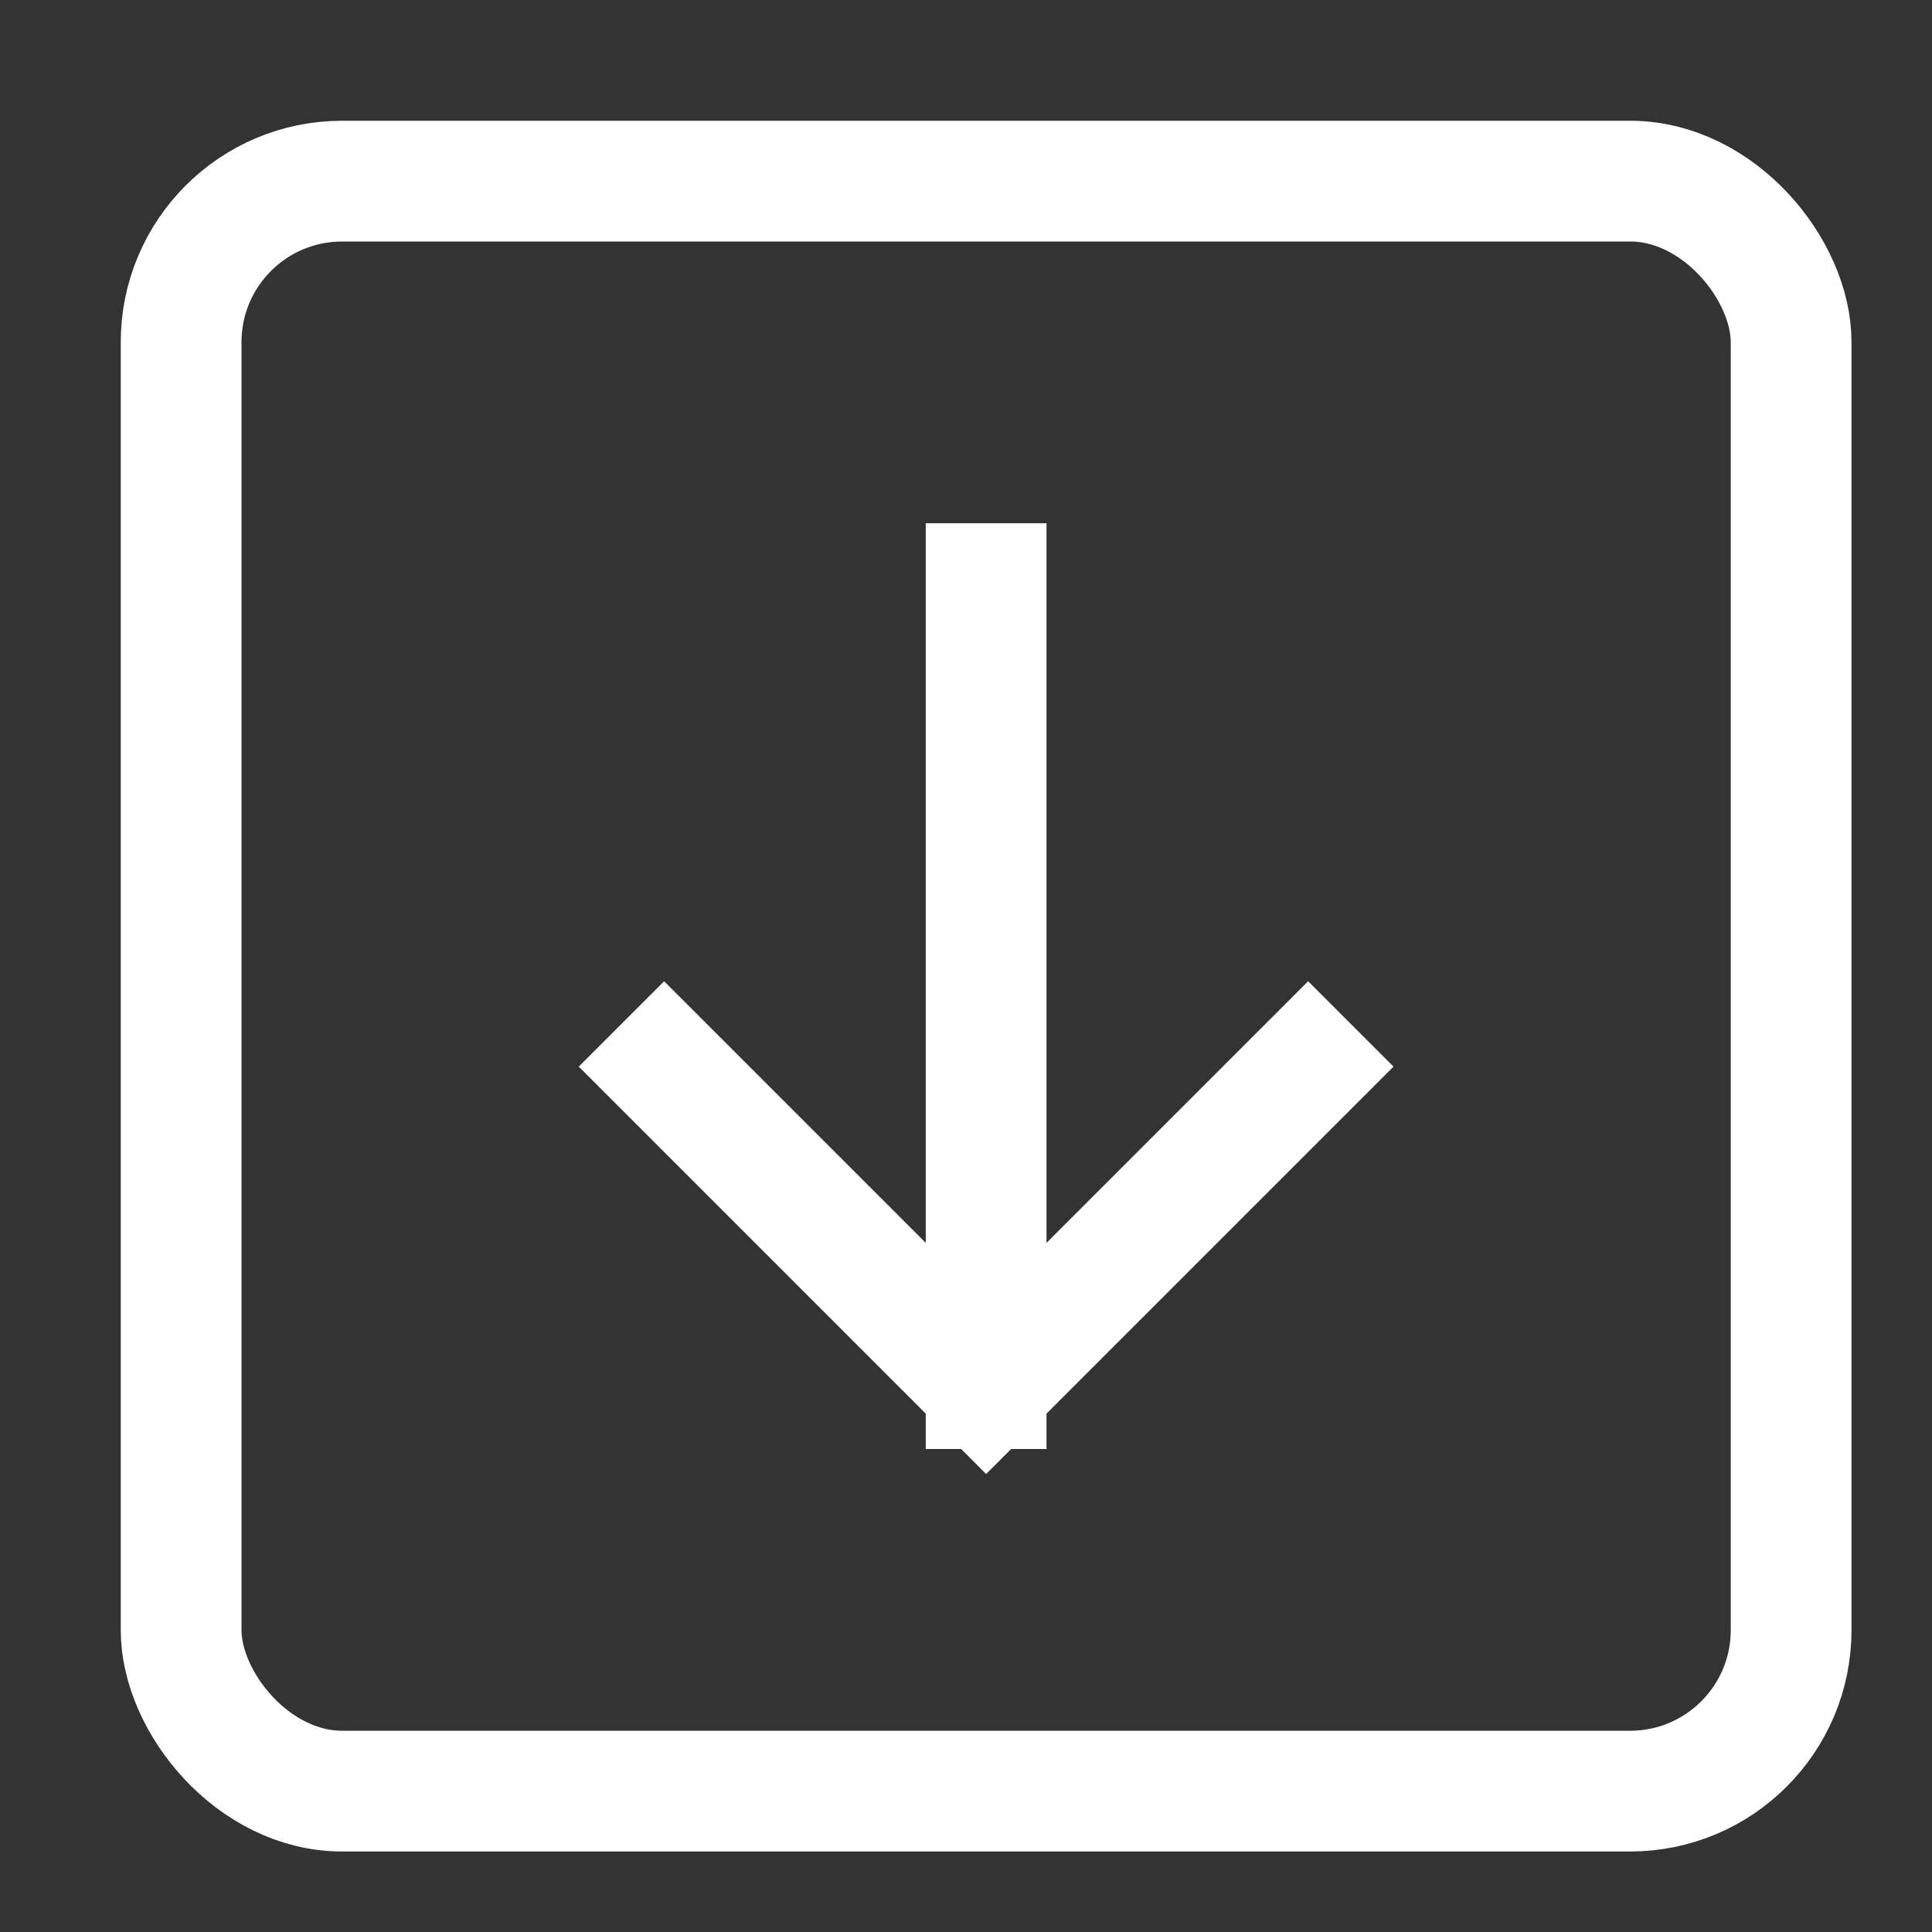
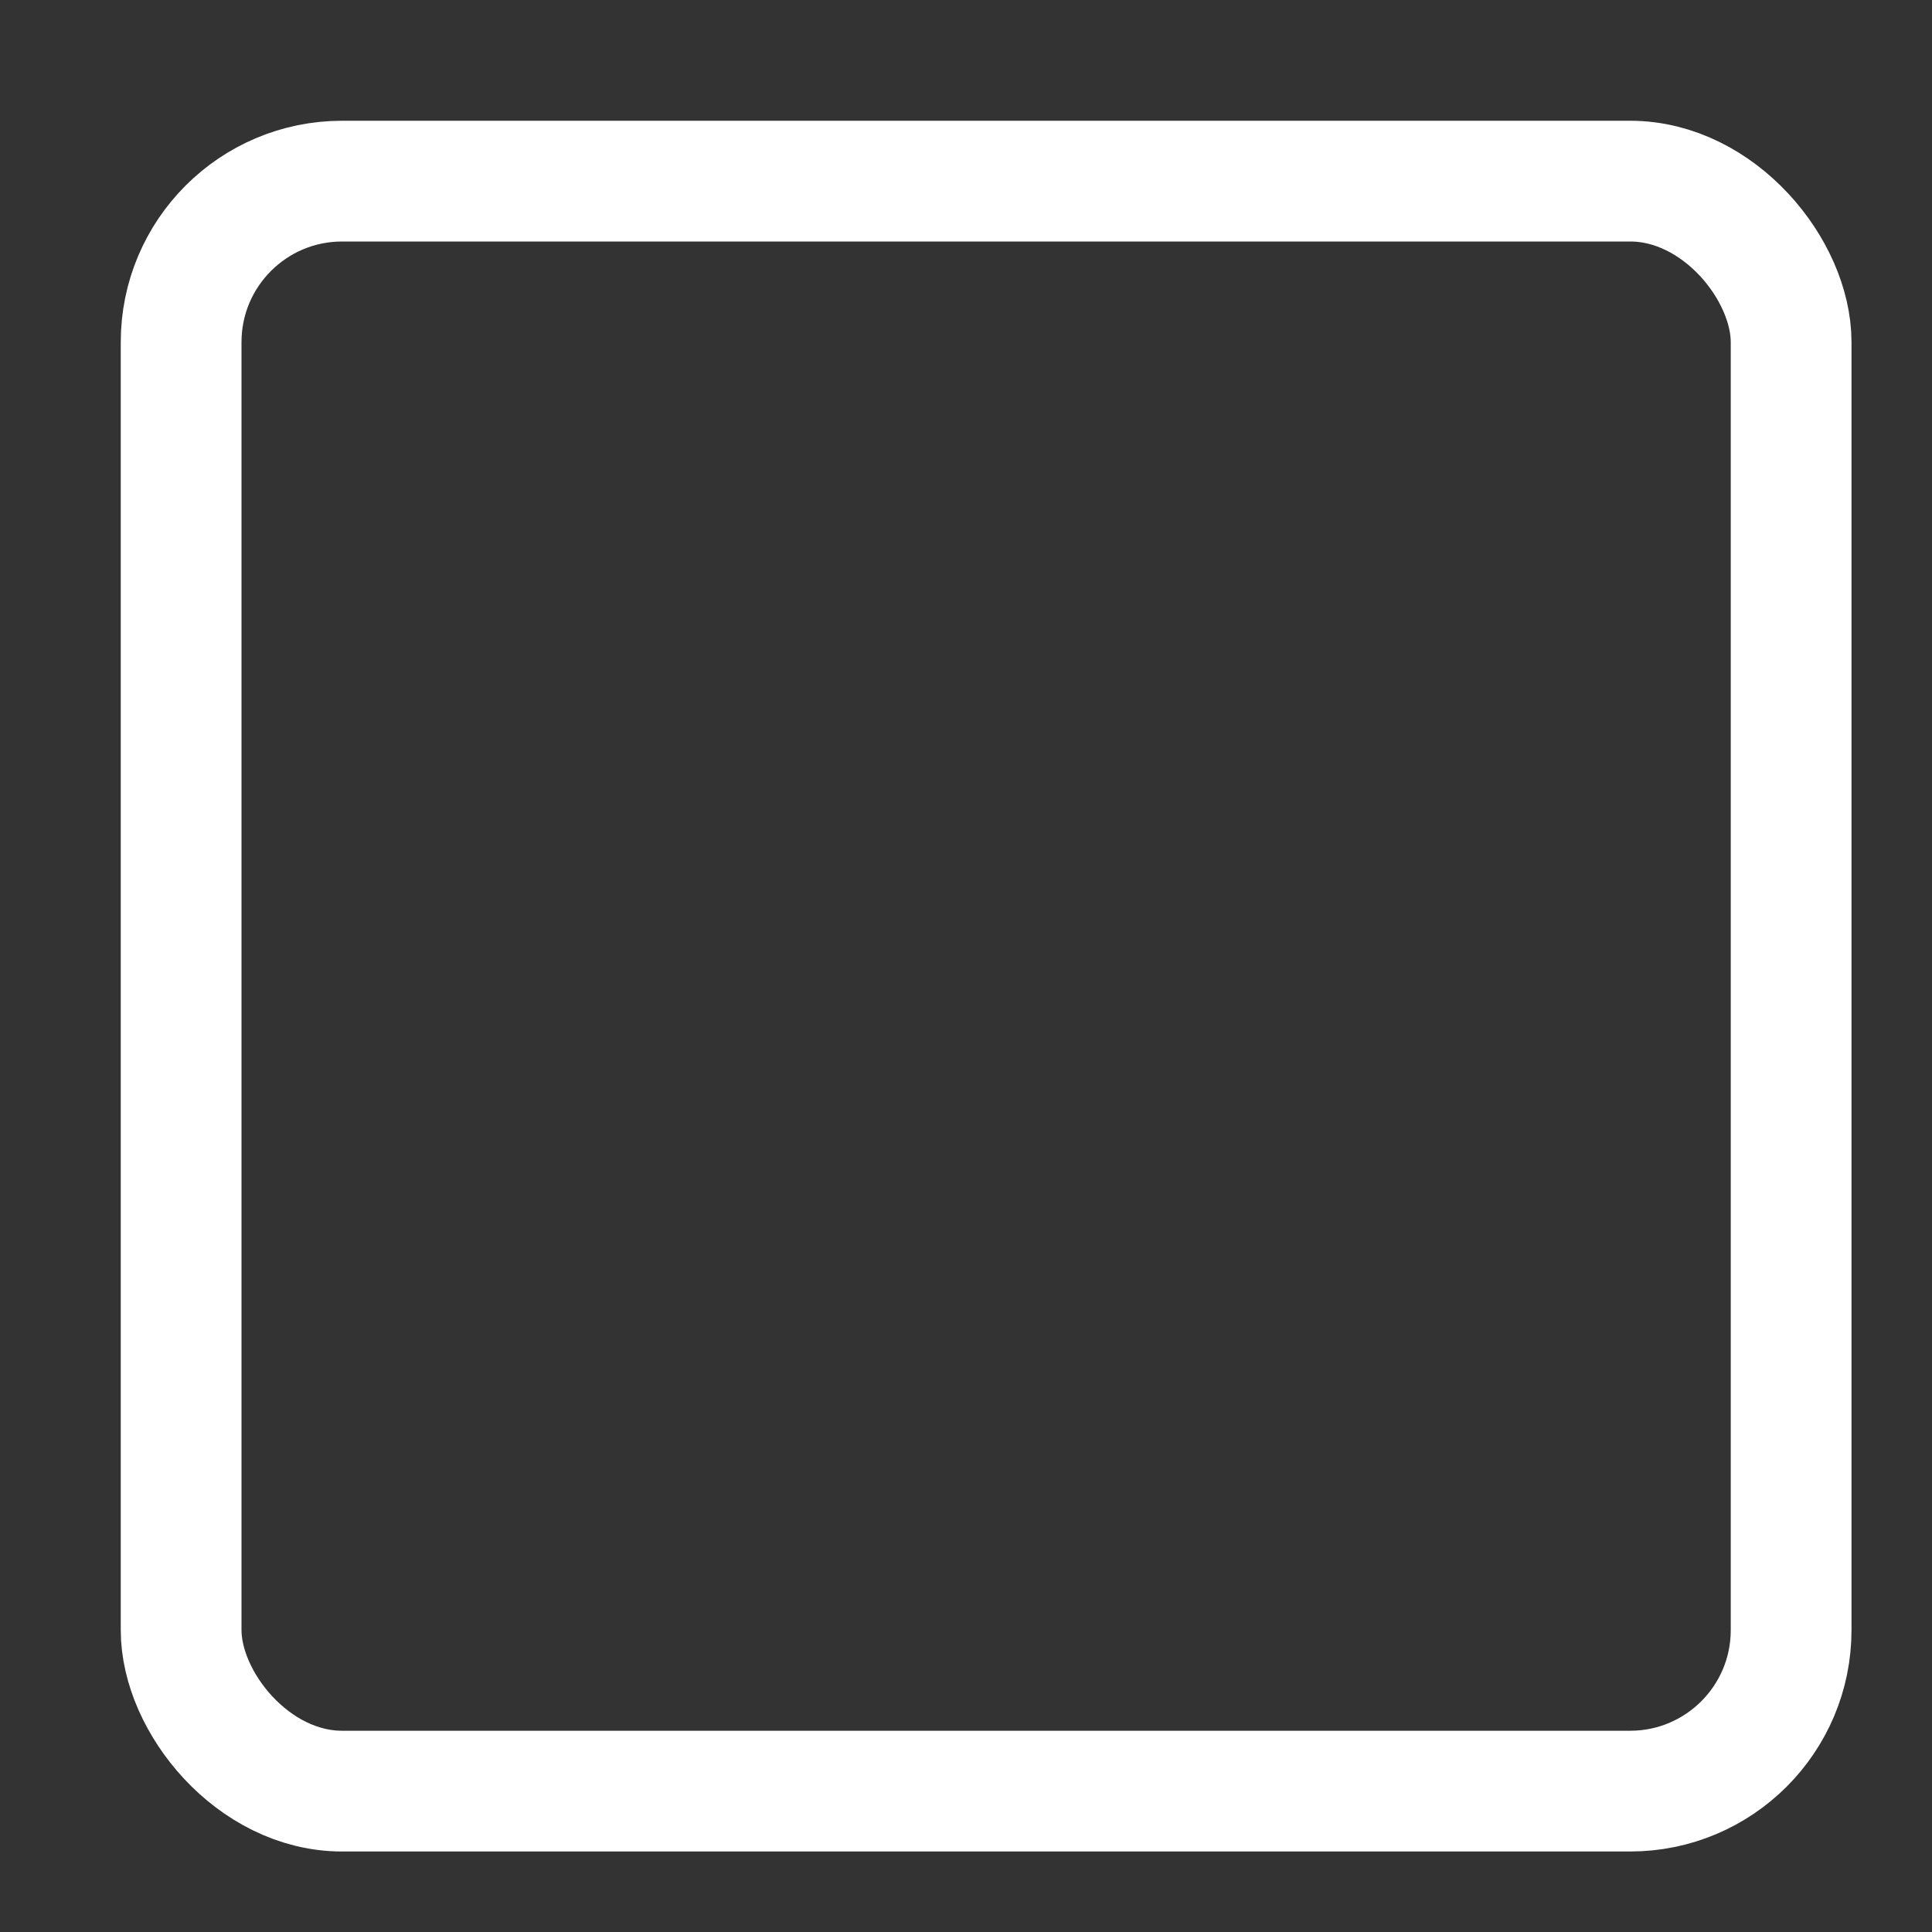
<svg xmlns="http://www.w3.org/2000/svg" viewBox="0 0 48 48">
  <rect x="0" y="0" width="48" height="48" fill="#333333" stroke="none" />
  <title>box arrow down</title>
  <g stroke-linecap="square" stroke-width="3" stroke-miterlimit="10" fill="none" stroke="#ffffff" stroke-linejoin="miter" class="nc-icon-wrapper" transform="translate(0.5 0.5)">
    <rect x="4" y="4" width="40" height="40" rx="4" />
-     <line data-cap="butt" x1="24" y1="14" x2="24" y2="34" stroke-linecap="butt" stroke="#ffffff" />
-     <polyline points="32 26 24 34 16 26" stroke="#ffffff" />
  </g>
</svg>